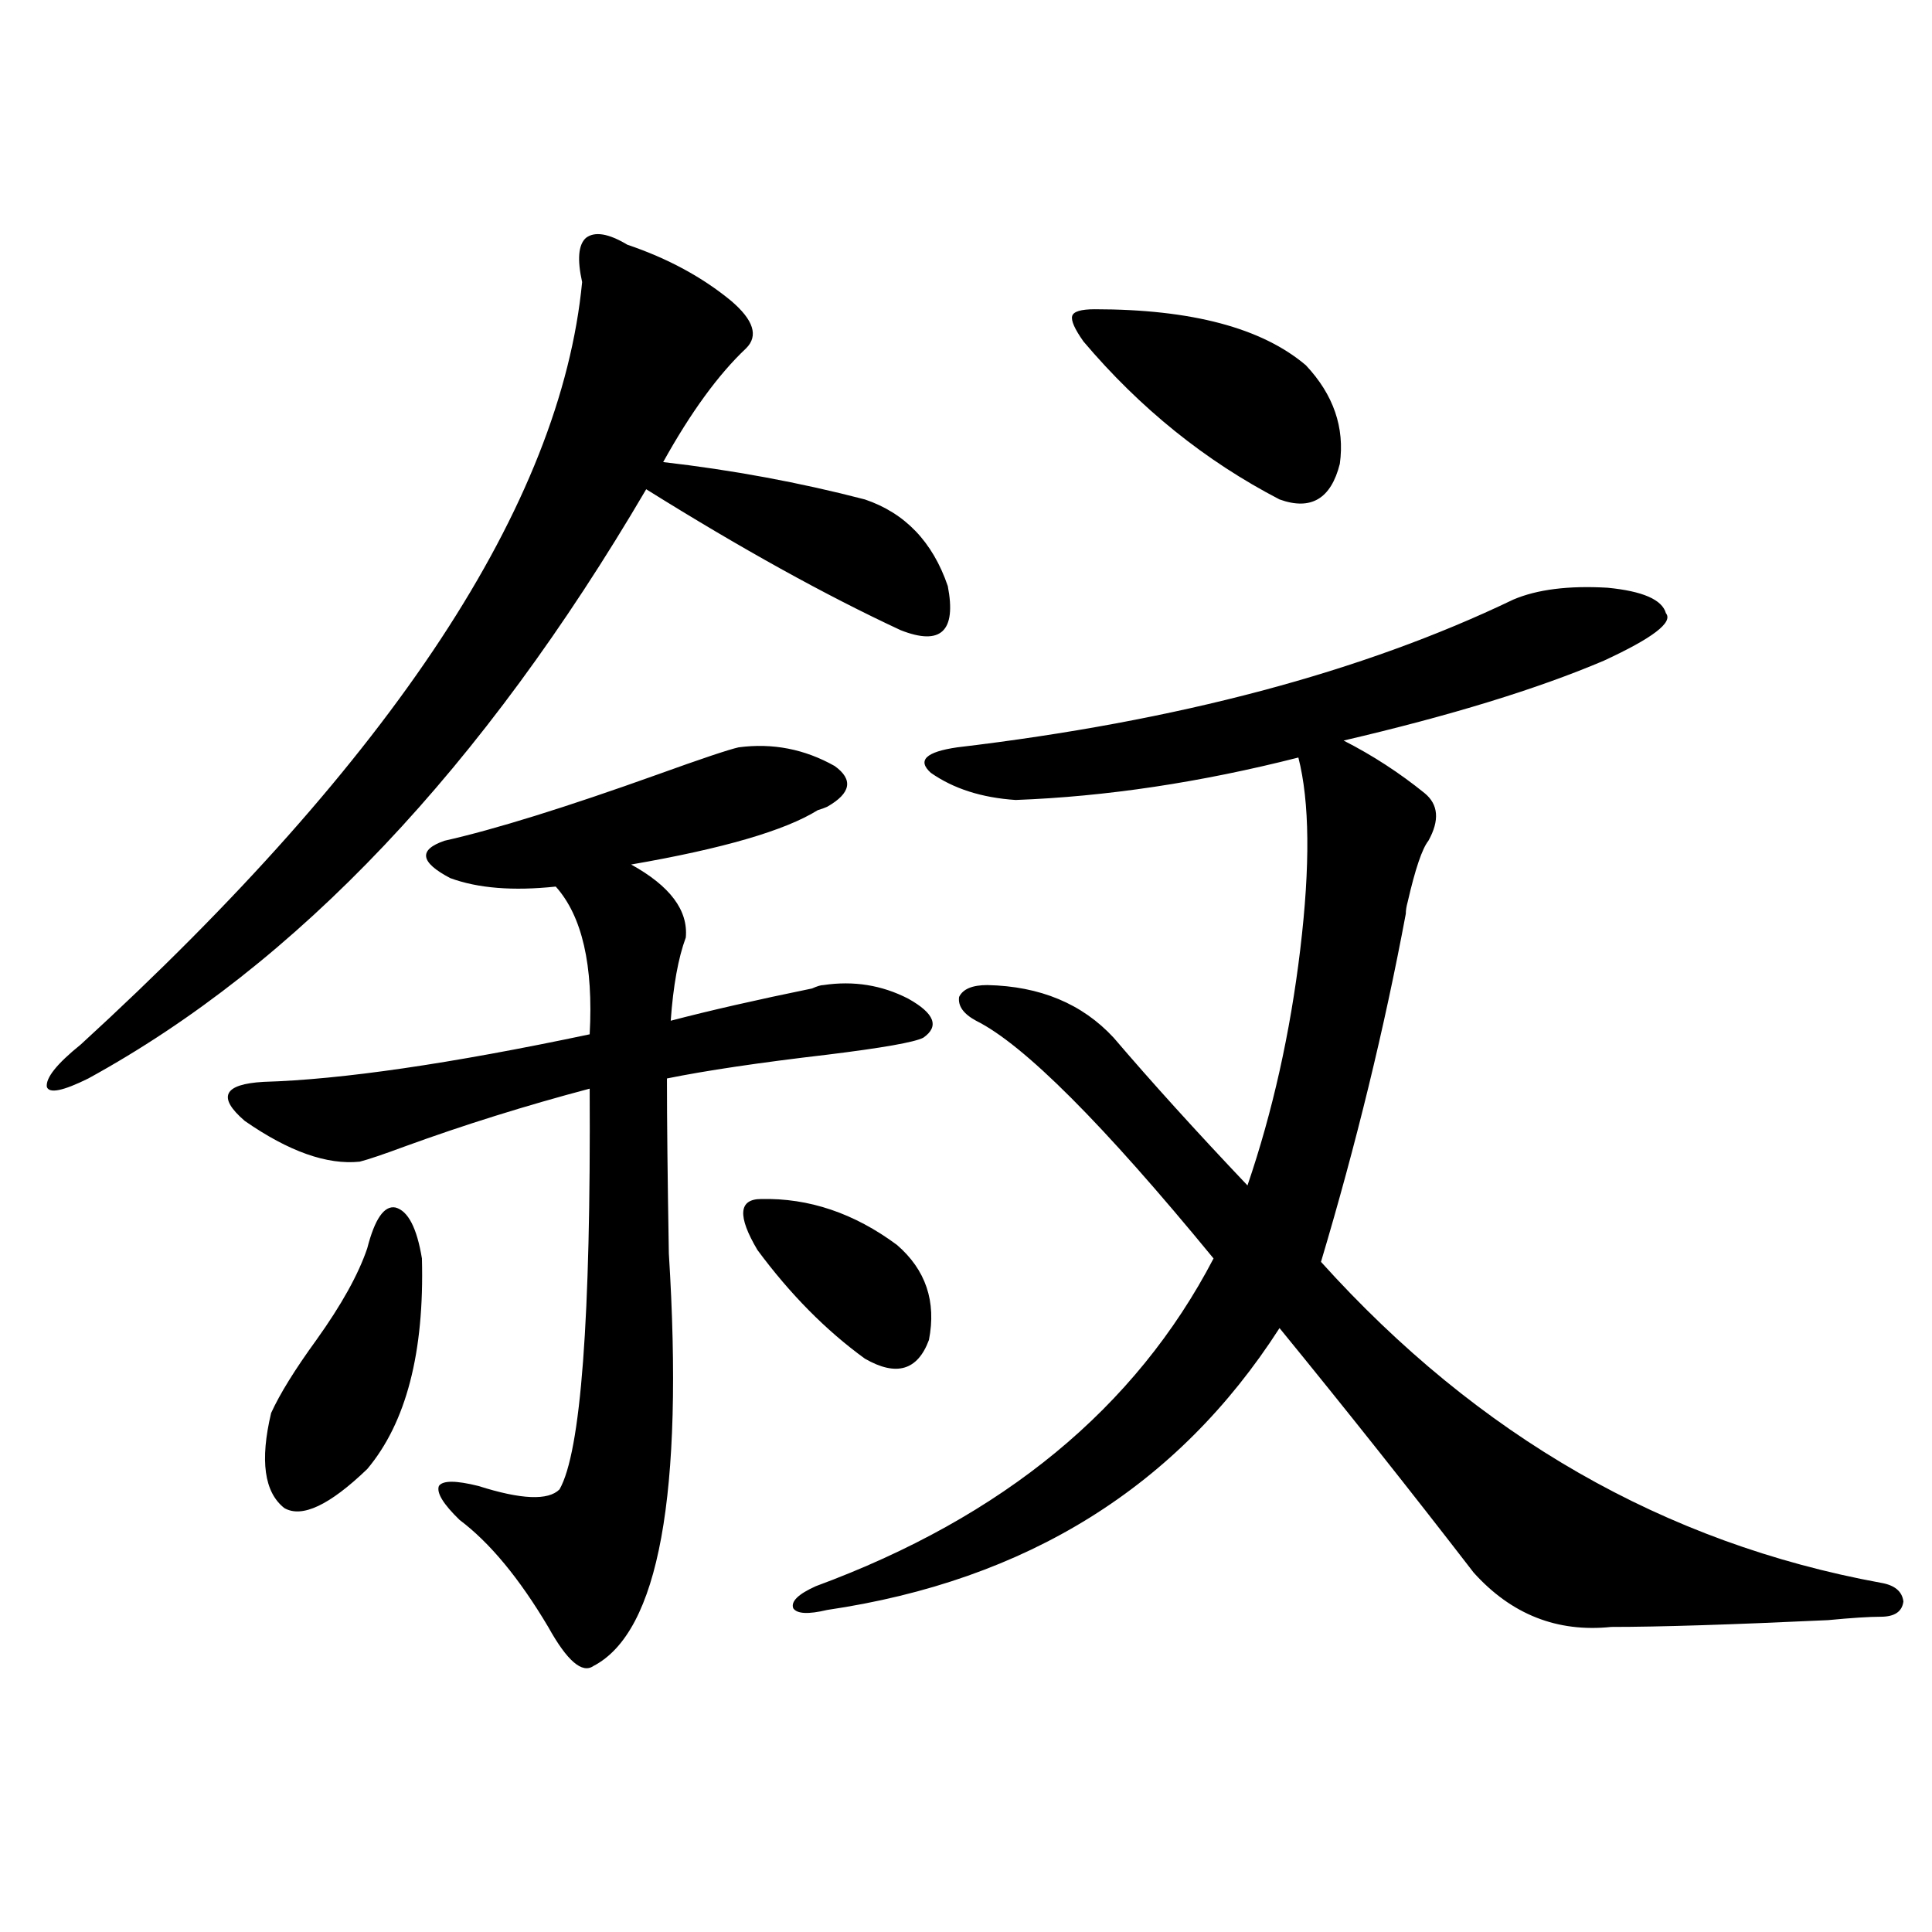
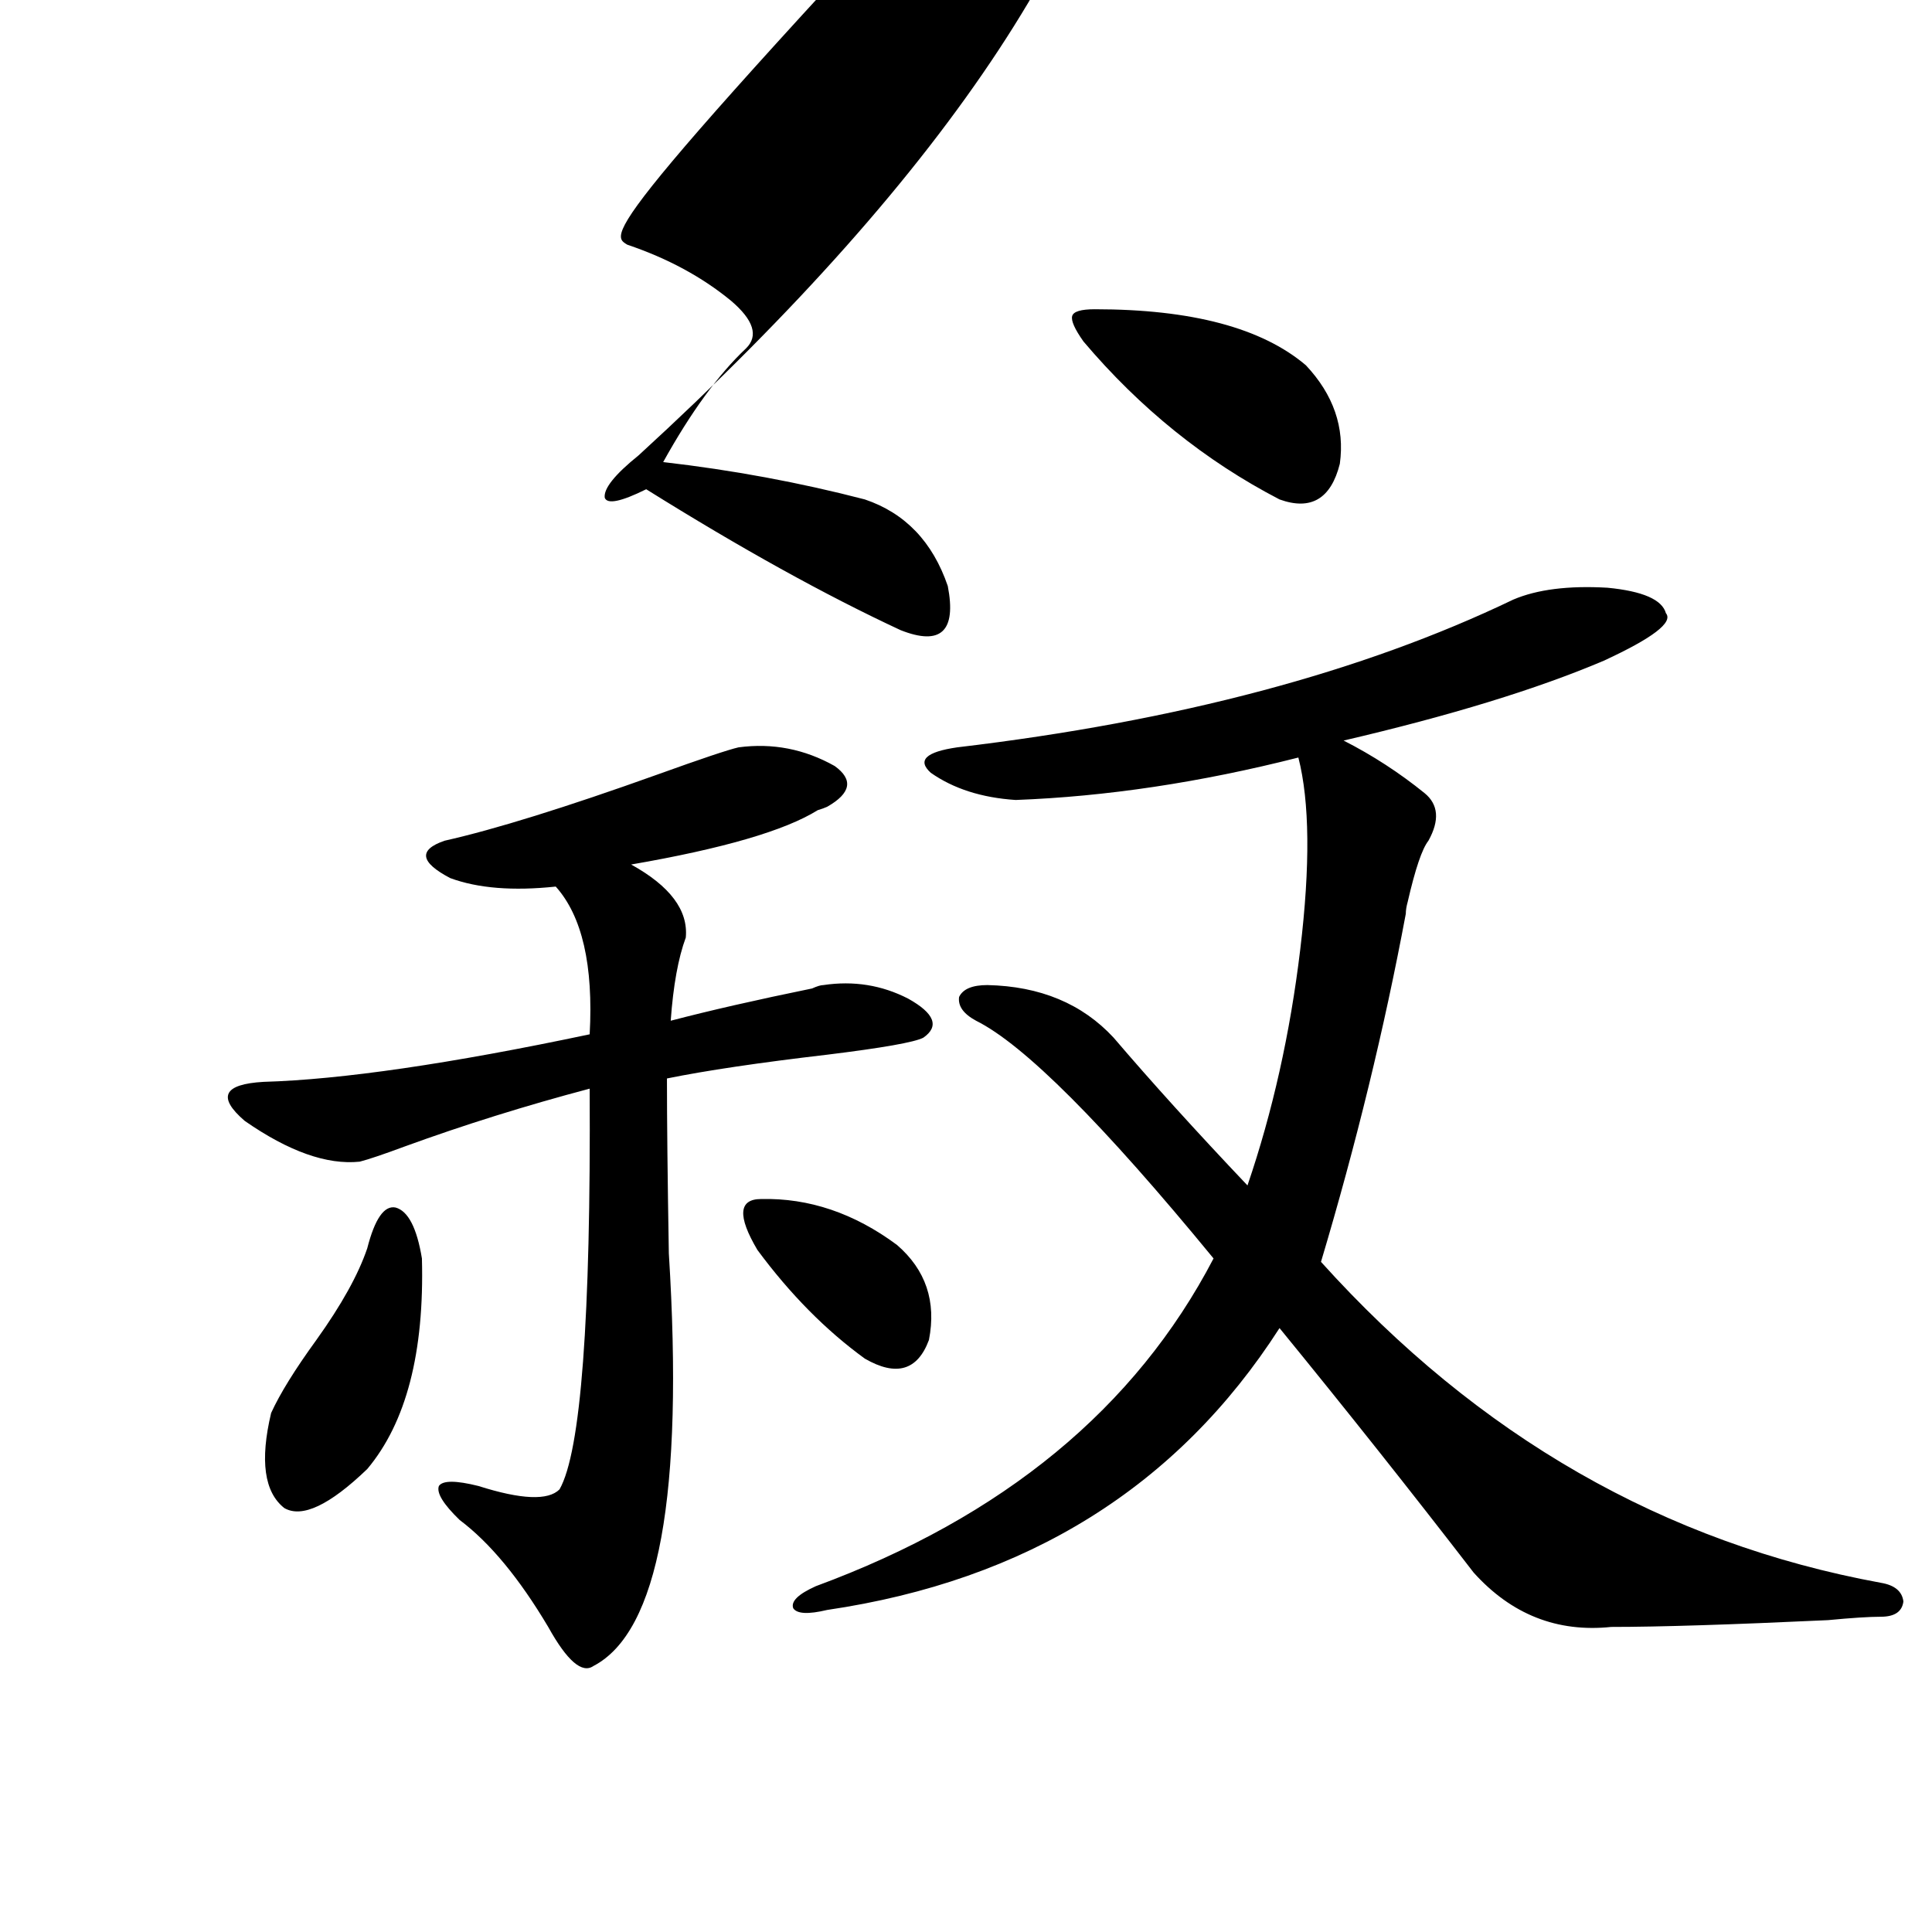
<svg xmlns="http://www.w3.org/2000/svg" version="1.1" id="图层_1" x="0px" y="0px" width="1000px" height="1000px" viewBox="0 0 1000 1000" enable-background="new 0 0 1000 1000" xml:space="preserve">
-   <path d="M324.724,126.668c20.808,7.031,38.688,16.699,53.657,29.004c11.707,9.97,14.299,18.169,7.805,24.609  c-14.313,13.485-28.627,33.11-42.926,58.887c35.762,4.106,70.563,10.547,104.388,19.336c20.808,7.031,35.121,21.973,42.926,44.824  c4.543,23.442-3.582,31.063-24.39,22.852c-39.023-18.155-82.925-42.476-131.704-72.949  c-84.556,144.141-180.818,245.806-288.773,304.98c-13.018,6.454-20.167,7.91-21.463,4.395c-0.655-4.683,5.198-12.003,17.561-21.973  c161.947-148.233,248.439-279.78,259.506-394.629c-2.606-11.714-1.951-19.336,1.951-22.852  C307.804,119.637,314.968,120.817,324.724,126.668z M382.283,386.824c17.561-2.335,34.146,0.879,49.755,9.668  c9.756,7.031,8.445,14.063-3.902,21.094c-1.311,0.591-2.927,1.181-4.878,1.758c-16.92,10.547-49.114,19.927-96.583,28.125  c20.152,11.138,29.588,23.73,28.292,37.793c-3.902,10.547-6.509,24.911-7.805,43.066c20.152-5.273,44.542-10.835,73.169-16.699  c2.592-1.167,4.543-1.758,5.854-1.758c15.609-2.335,30.243,0,43.901,7.031c13.658,7.622,16.25,14.364,7.805,20.215  c-4.558,2.349-21.143,5.273-49.755,8.789c-35.121,4.106-62.772,8.212-82.925,12.305c0,21.685,0.32,51.855,0.976,90.527  c7.805,124.805-5.213,195.996-39.023,213.574c-5.854,4.093-13.658-2.637-23.414-20.215c-14.969-25.187-30.243-43.644-45.853-55.371  c-8.46-8.198-12.042-14.063-10.731-17.578c1.951-2.925,8.78-2.925,20.487,0c22.104,7.031,36.097,7.622,41.95,1.758  c11.052-19.336,16.25-88.468,15.609-207.422c-33.17,8.789-65.044,18.759-95.607,29.883c-11.066,4.106-18.871,6.743-23.414,7.91  c-16.92,1.758-36.752-5.273-59.511-21.094c-14.313-12.305-11.066-19.034,9.756-20.215c40.319-1.167,96.583-9.366,168.776-24.609  c1.951-35.733-3.902-61.222-17.561-76.465c-22.118,2.349-40.334,0.879-54.633-4.395c-15.609-8.198-16.585-14.64-2.927-19.336  c26.006-5.851,62.758-17.276,110.241-34.277C363.092,392.688,377.07,388.005,382.283,386.824z M190.093,646.102  c3.902-15.229,8.78-22.261,14.634-21.094c6.494,1.758,11.052,10.547,13.658,26.367c1.296,48.642-8.14,84.966-28.292,108.984  c-19.512,18.759-33.825,25.488-42.926,20.215c-10.411-8.198-12.683-24.609-6.829-49.219c4.543-9.956,12.348-22.55,23.414-37.793  C176.755,675.407,185.535,659.587,190.093,646.102z M393.99,620.613c24.71-0.577,48.124,7.333,70.242,23.73  c14.954,12.896,20.487,29.306,16.585,49.219c-5.854,15.82-16.92,19.048-33.17,9.668c-20.167-14.64-38.703-33.398-55.608-56.25  C381.628,629.402,382.283,620.613,393.99,620.613z M495.451,386.824c113.809-13.472,209.751-38.96,287.798-76.465  c12.348-5.273,28.612-7.319,48.779-6.152c18.201,1.758,28.292,6.152,30.243,13.184c3.902,4.696-6.829,12.896-32.194,24.609  c-34.48,14.653-79.357,28.427-134.631,41.309c14.954,7.622,28.933,16.699,41.95,27.246c7.149,5.864,7.805,14.063,1.951,24.609  c-3.262,4.106-6.829,14.653-10.731,31.641c-0.655,2.349-0.976,4.395-0.976,6.152c-11.066,59.188-25.7,119.243-43.901,180.176  c81.294,90.239,177.877,145.61,289.749,166.113c7.149,1.181,11.052,4.395,11.707,9.668c-0.655,5.273-4.558,7.91-11.707,7.91  c-5.854,0-14.969,0.577-27.316,1.758c-50.09,2.335-87.482,3.516-112.192,3.516c-27.972,2.925-51.706-6.454-71.218-28.125  c-32.529-42.188-66.02-84.375-100.485-126.563c-52.682,82.04-130.729,130.669-234.141,145.898  c-9.756,2.335-15.609,2.046-17.561-0.879c-1.311-3.516,2.592-7.333,11.707-11.426c96.903-35.733,165.515-92.285,205.849-169.629  c-57.239-69.722-98.214-110.742-122.924-123.047c-6.509-3.516-9.436-7.608-8.78-12.305c1.951-4.093,6.829-6.152,14.634-6.152  c27.316,0.591,49.1,9.668,65.364,27.246c19.512,22.852,42.591,48.34,69.267,76.465c13.003-38.081,22.104-78.8,27.316-122.168  c5.198-43.354,4.878-76.465-0.976-99.316c-50.73,12.896-99.51,20.215-146.338,21.973c-17.561-1.167-32.194-5.851-43.901-14.063  C474.629,393.567,479.187,389.173,495.451,386.824z M566.669,160.066c50.075,0,86.492,9.668,109.266,29.004  c14.299,15.243,20.152,32.231,17.561,50.977c-4.558,18.169-14.969,24.321-31.219,18.457  c-38.383-19.913-72.193-47.159-101.461-81.738c-4.558-6.44-6.509-10.835-5.854-13.184  C555.603,161.247,559.505,160.066,566.669,160.066z" />
+   <path d="M324.724,126.668c20.808,7.031,38.688,16.699,53.657,29.004c11.707,9.97,14.299,18.169,7.805,24.609  c-14.313,13.485-28.627,33.11-42.926,58.887c35.762,4.106,70.563,10.547,104.388,19.336c20.808,7.031,35.121,21.973,42.926,44.824  c4.543,23.442-3.582,31.063-24.39,22.852c-39.023-18.155-82.925-42.476-131.704-72.949  c-13.018,6.454-20.167,7.91-21.463,4.395c-0.655-4.683,5.198-12.003,17.561-21.973  c161.947-148.233,248.439-279.78,259.506-394.629c-2.606-11.714-1.951-19.336,1.951-22.852  C307.804,119.637,314.968,120.817,324.724,126.668z M382.283,386.824c17.561-2.335,34.146,0.879,49.755,9.668  c9.756,7.031,8.445,14.063-3.902,21.094c-1.311,0.591-2.927,1.181-4.878,1.758c-16.92,10.547-49.114,19.927-96.583,28.125  c20.152,11.138,29.588,23.73,28.292,37.793c-3.902,10.547-6.509,24.911-7.805,43.066c20.152-5.273,44.542-10.835,73.169-16.699  c2.592-1.167,4.543-1.758,5.854-1.758c15.609-2.335,30.243,0,43.901,7.031c13.658,7.622,16.25,14.364,7.805,20.215  c-4.558,2.349-21.143,5.273-49.755,8.789c-35.121,4.106-62.772,8.212-82.925,12.305c0,21.685,0.32,51.855,0.976,90.527  c7.805,124.805-5.213,195.996-39.023,213.574c-5.854,4.093-13.658-2.637-23.414-20.215c-14.969-25.187-30.243-43.644-45.853-55.371  c-8.46-8.198-12.042-14.063-10.731-17.578c1.951-2.925,8.78-2.925,20.487,0c22.104,7.031,36.097,7.622,41.95,1.758  c11.052-19.336,16.25-88.468,15.609-207.422c-33.17,8.789-65.044,18.759-95.607,29.883c-11.066,4.106-18.871,6.743-23.414,7.91  c-16.92,1.758-36.752-5.273-59.511-21.094c-14.313-12.305-11.066-19.034,9.756-20.215c40.319-1.167,96.583-9.366,168.776-24.609  c1.951-35.733-3.902-61.222-17.561-76.465c-22.118,2.349-40.334,0.879-54.633-4.395c-15.609-8.198-16.585-14.64-2.927-19.336  c26.006-5.851,62.758-17.276,110.241-34.277C363.092,392.688,377.07,388.005,382.283,386.824z M190.093,646.102  c3.902-15.229,8.78-22.261,14.634-21.094c6.494,1.758,11.052,10.547,13.658,26.367c1.296,48.642-8.14,84.966-28.292,108.984  c-19.512,18.759-33.825,25.488-42.926,20.215c-10.411-8.198-12.683-24.609-6.829-49.219c4.543-9.956,12.348-22.55,23.414-37.793  C176.755,675.407,185.535,659.587,190.093,646.102z M393.99,620.613c24.71-0.577,48.124,7.333,70.242,23.73  c14.954,12.896,20.487,29.306,16.585,49.219c-5.854,15.82-16.92,19.048-33.17,9.668c-20.167-14.64-38.703-33.398-55.608-56.25  C381.628,629.402,382.283,620.613,393.99,620.613z M495.451,386.824c113.809-13.472,209.751-38.96,287.798-76.465  c12.348-5.273,28.612-7.319,48.779-6.152c18.201,1.758,28.292,6.152,30.243,13.184c3.902,4.696-6.829,12.896-32.194,24.609  c-34.48,14.653-79.357,28.427-134.631,41.309c14.954,7.622,28.933,16.699,41.95,27.246c7.149,5.864,7.805,14.063,1.951,24.609  c-3.262,4.106-6.829,14.653-10.731,31.641c-0.655,2.349-0.976,4.395-0.976,6.152c-11.066,59.188-25.7,119.243-43.901,180.176  c81.294,90.239,177.877,145.61,289.749,166.113c7.149,1.181,11.052,4.395,11.707,9.668c-0.655,5.273-4.558,7.91-11.707,7.91  c-5.854,0-14.969,0.577-27.316,1.758c-50.09,2.335-87.482,3.516-112.192,3.516c-27.972,2.925-51.706-6.454-71.218-28.125  c-32.529-42.188-66.02-84.375-100.485-126.563c-52.682,82.04-130.729,130.669-234.141,145.898  c-9.756,2.335-15.609,2.046-17.561-0.879c-1.311-3.516,2.592-7.333,11.707-11.426c96.903-35.733,165.515-92.285,205.849-169.629  c-57.239-69.722-98.214-110.742-122.924-123.047c-6.509-3.516-9.436-7.608-8.78-12.305c1.951-4.093,6.829-6.152,14.634-6.152  c27.316,0.591,49.1,9.668,65.364,27.246c19.512,22.852,42.591,48.34,69.267,76.465c13.003-38.081,22.104-78.8,27.316-122.168  c5.198-43.354,4.878-76.465-0.976-99.316c-50.73,12.896-99.51,20.215-146.338,21.973c-17.561-1.167-32.194-5.851-43.901-14.063  C474.629,393.567,479.187,389.173,495.451,386.824z M566.669,160.066c50.075,0,86.492,9.668,109.266,29.004  c14.299,15.243,20.152,32.231,17.561,50.977c-4.558,18.169-14.969,24.321-31.219,18.457  c-38.383-19.913-72.193-47.159-101.461-81.738c-4.558-6.44-6.509-10.835-5.854-13.184  C555.603,161.247,559.505,160.066,566.669,160.066z" />
</svg>